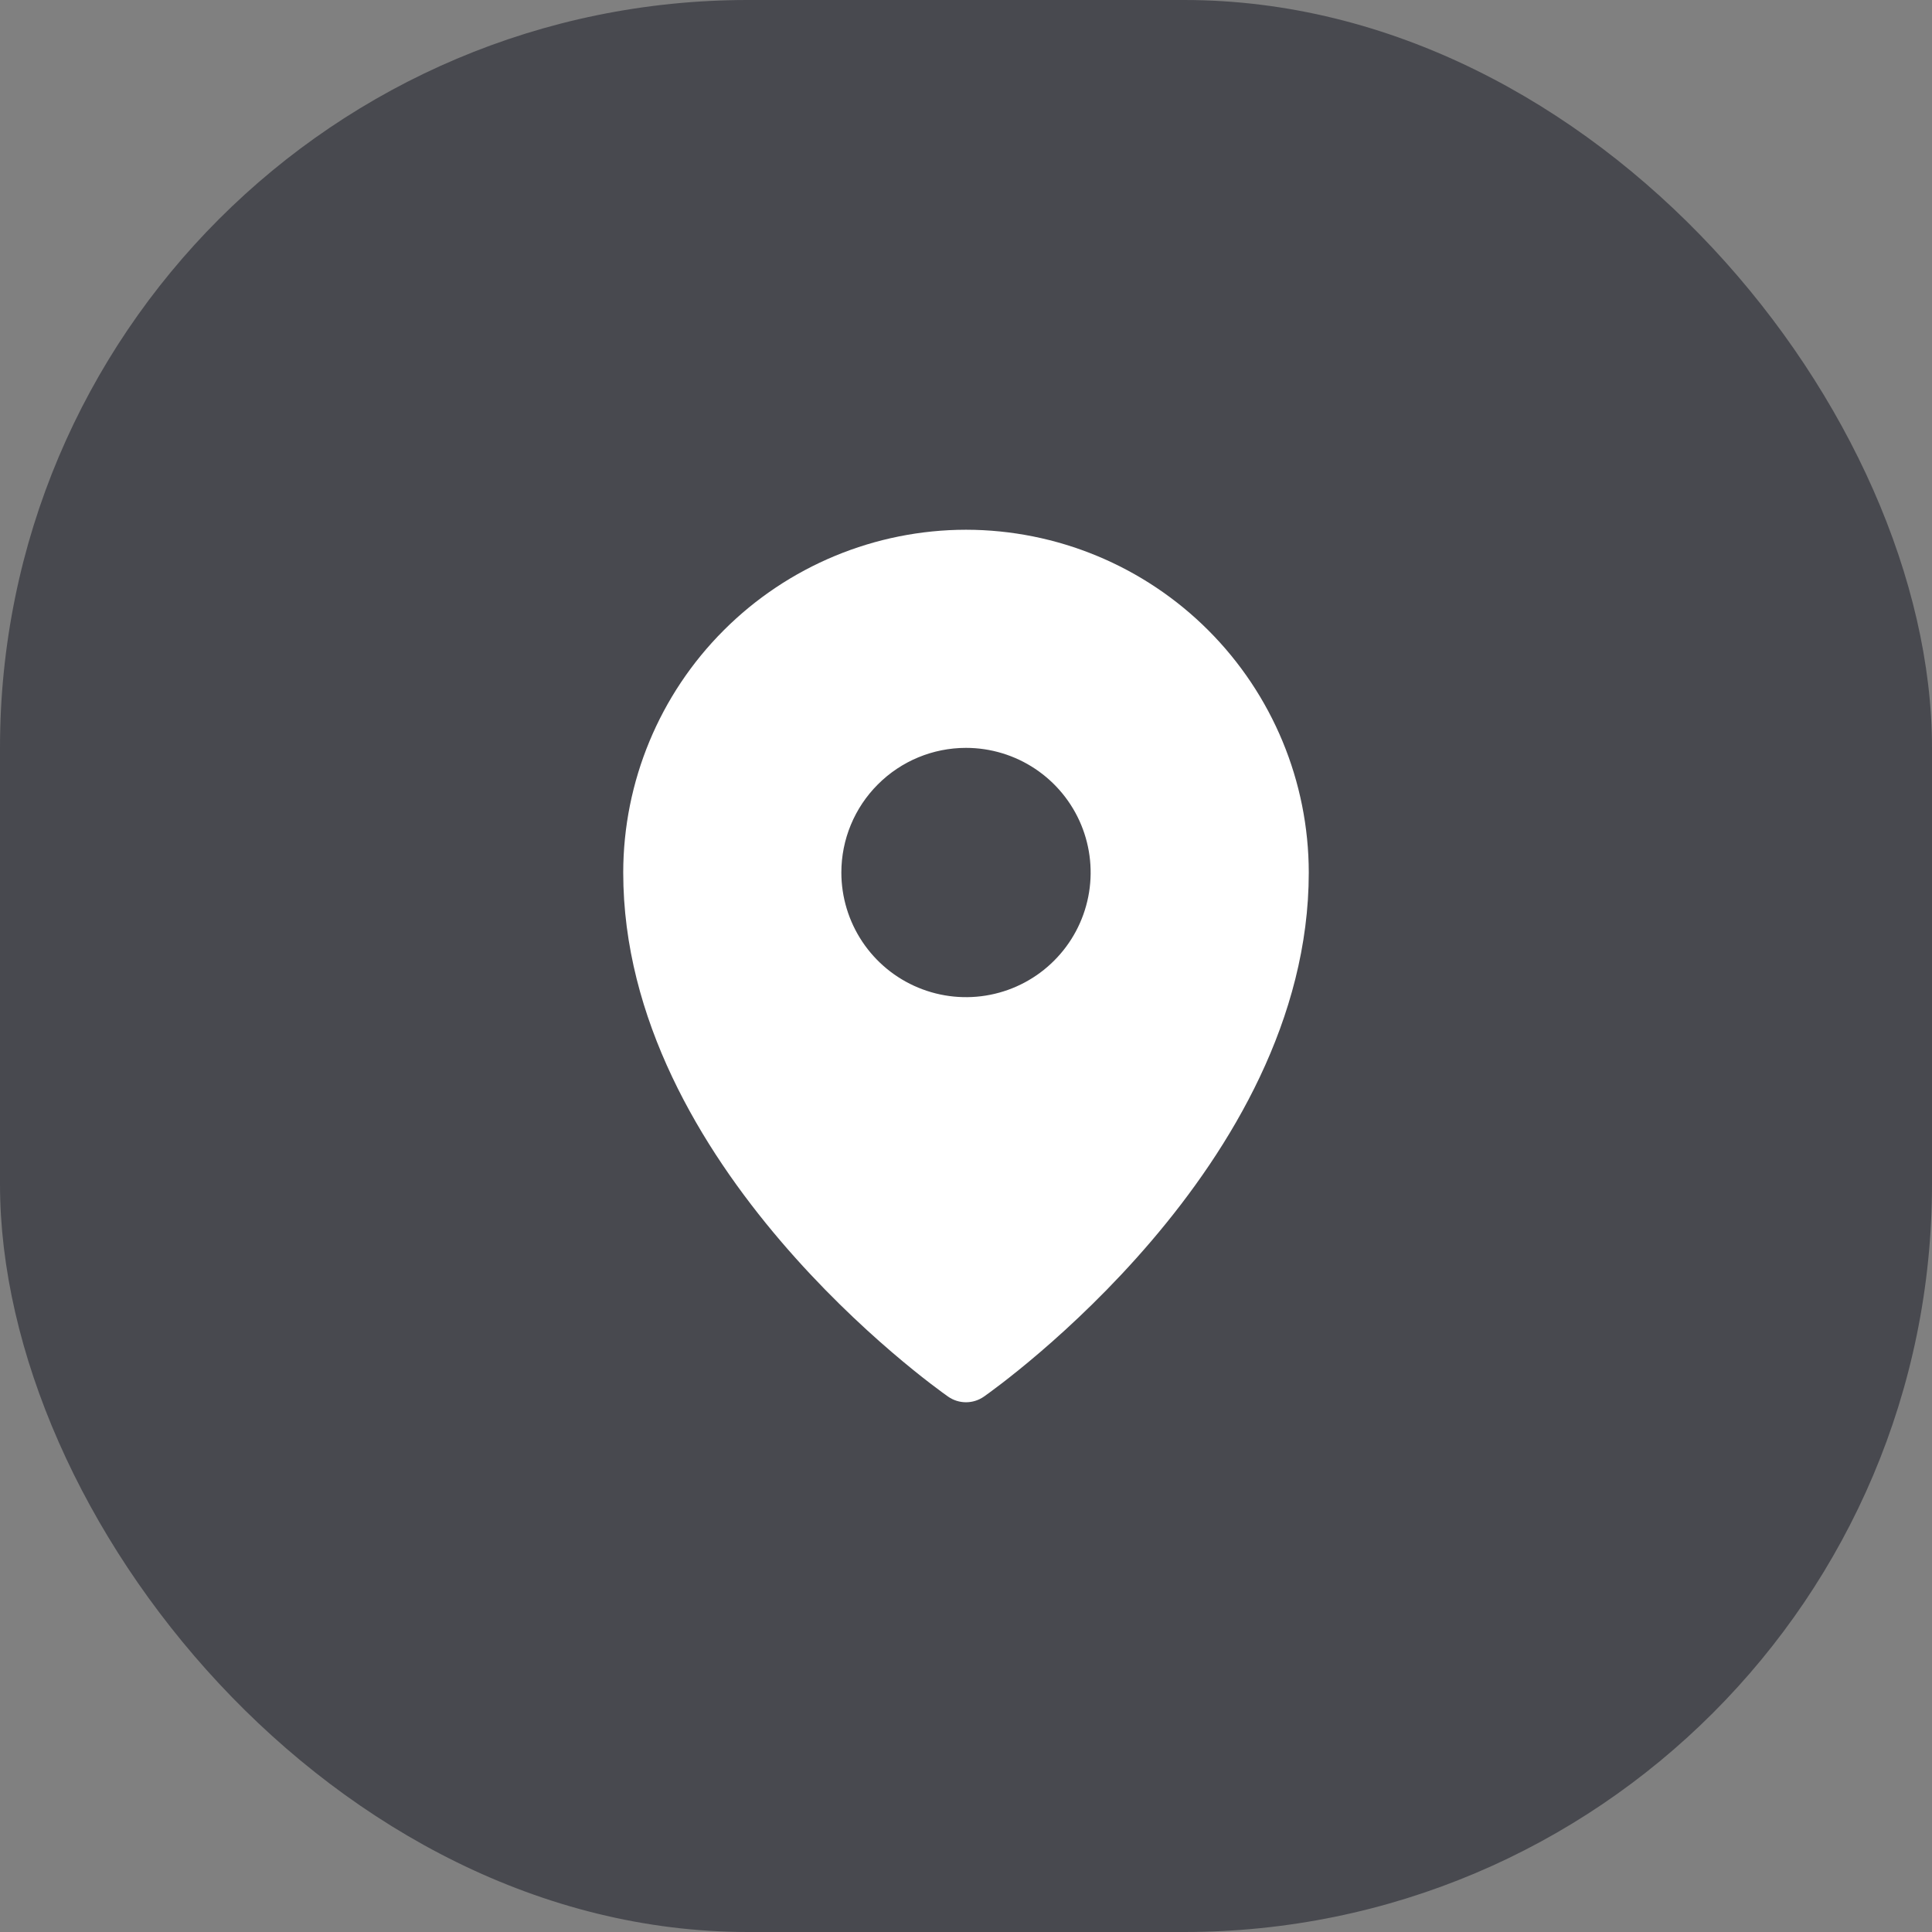
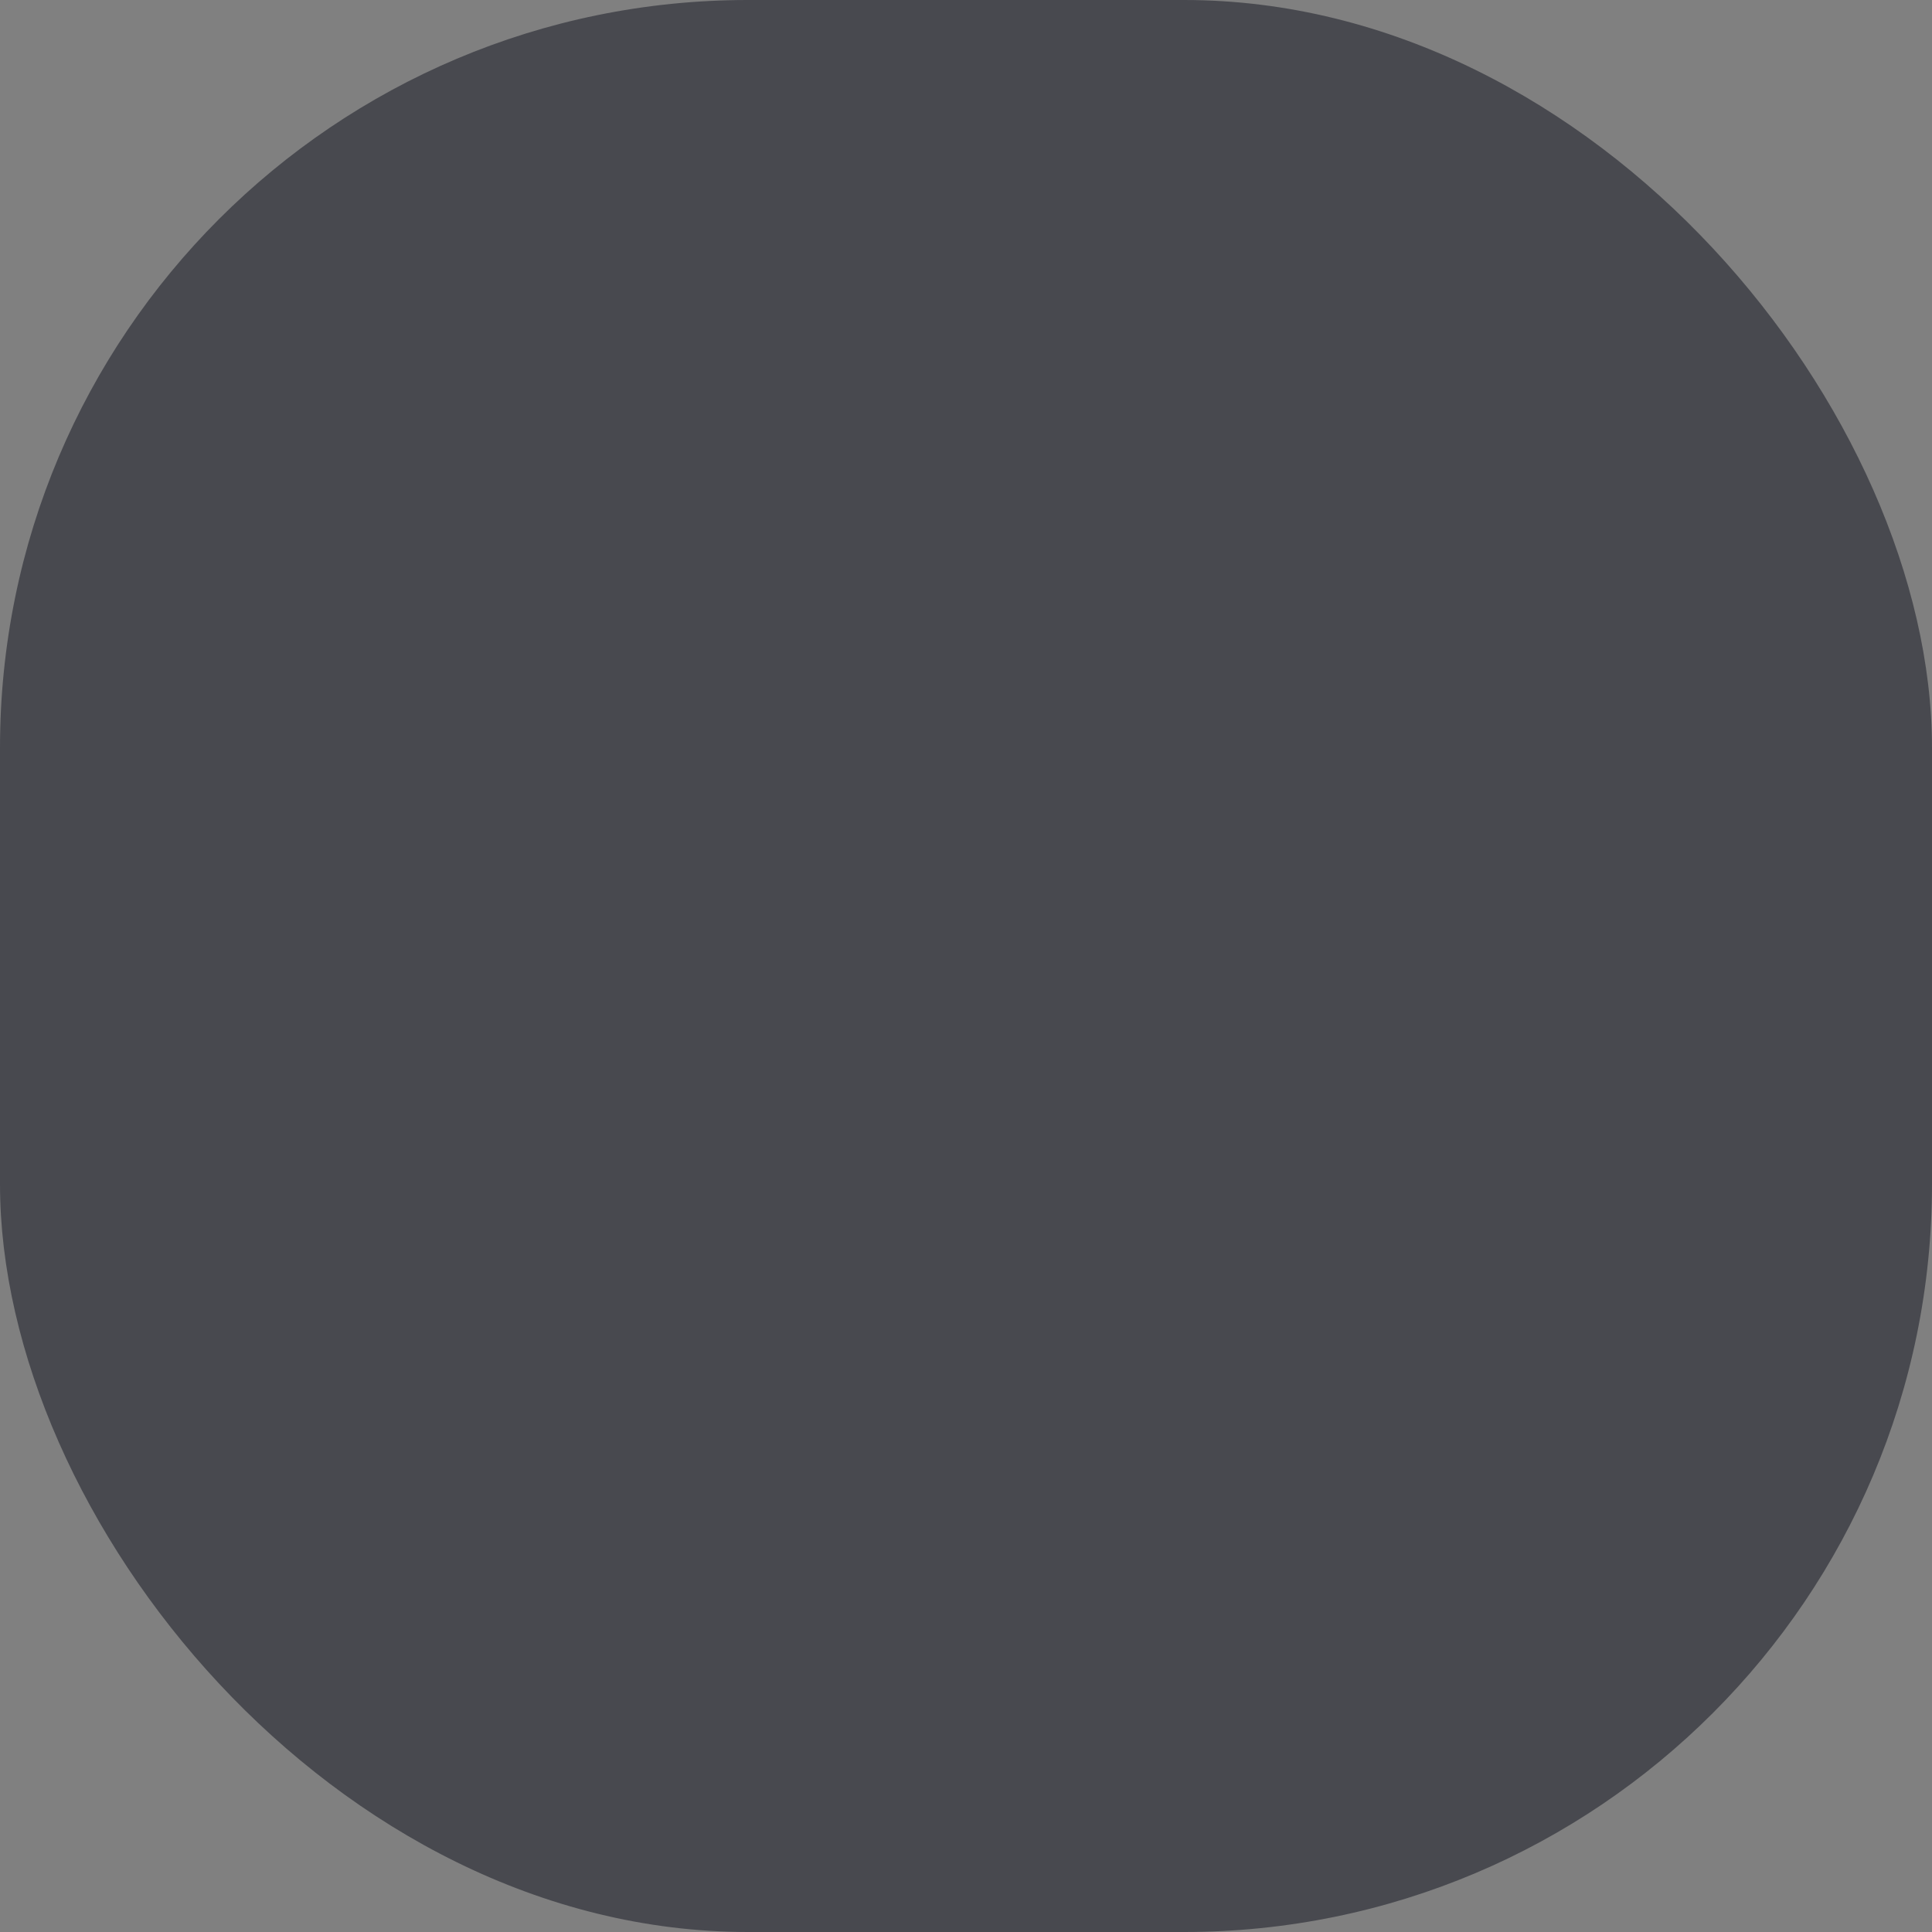
<svg xmlns="http://www.w3.org/2000/svg" width="62" height="62" viewBox="0 0 62 62" fill="none">
  <rect x="0" y="0" width="62" height="62" fill="#808080" stroke="none" />
  <rect width="62" height="62" rx="24" fill="#48494F" />
-   <path d="M31 17C28.084 17.003 25.288 18.163 23.226 20.226C21.163 22.288 20.003 25.084 20 28C20 37.413 30 44.521 30.426 44.819C30.594 44.937 30.795 45 31 45C31.205 45 31.406 44.937 31.574 44.819C32 44.521 42 37.413 42 28C41.997 25.084 40.837 22.288 38.775 20.226C36.712 18.163 33.916 17.003 31 17ZM31 24C31.791 24 32.565 24.235 33.222 24.674C33.88 25.114 34.393 25.738 34.696 26.469C34.998 27.2 35.078 28.004 34.923 28.78C34.769 29.556 34.388 30.269 33.828 30.828C33.269 31.388 32.556 31.769 31.78 31.923C31.004 32.078 30.2 31.998 29.469 31.695C28.738 31.393 28.114 30.88 27.674 30.222C27.235 29.564 27 28.791 27 28C27 26.939 27.421 25.922 28.172 25.172C28.922 24.421 29.939 24 31 24Z" fill="white" />
</svg>